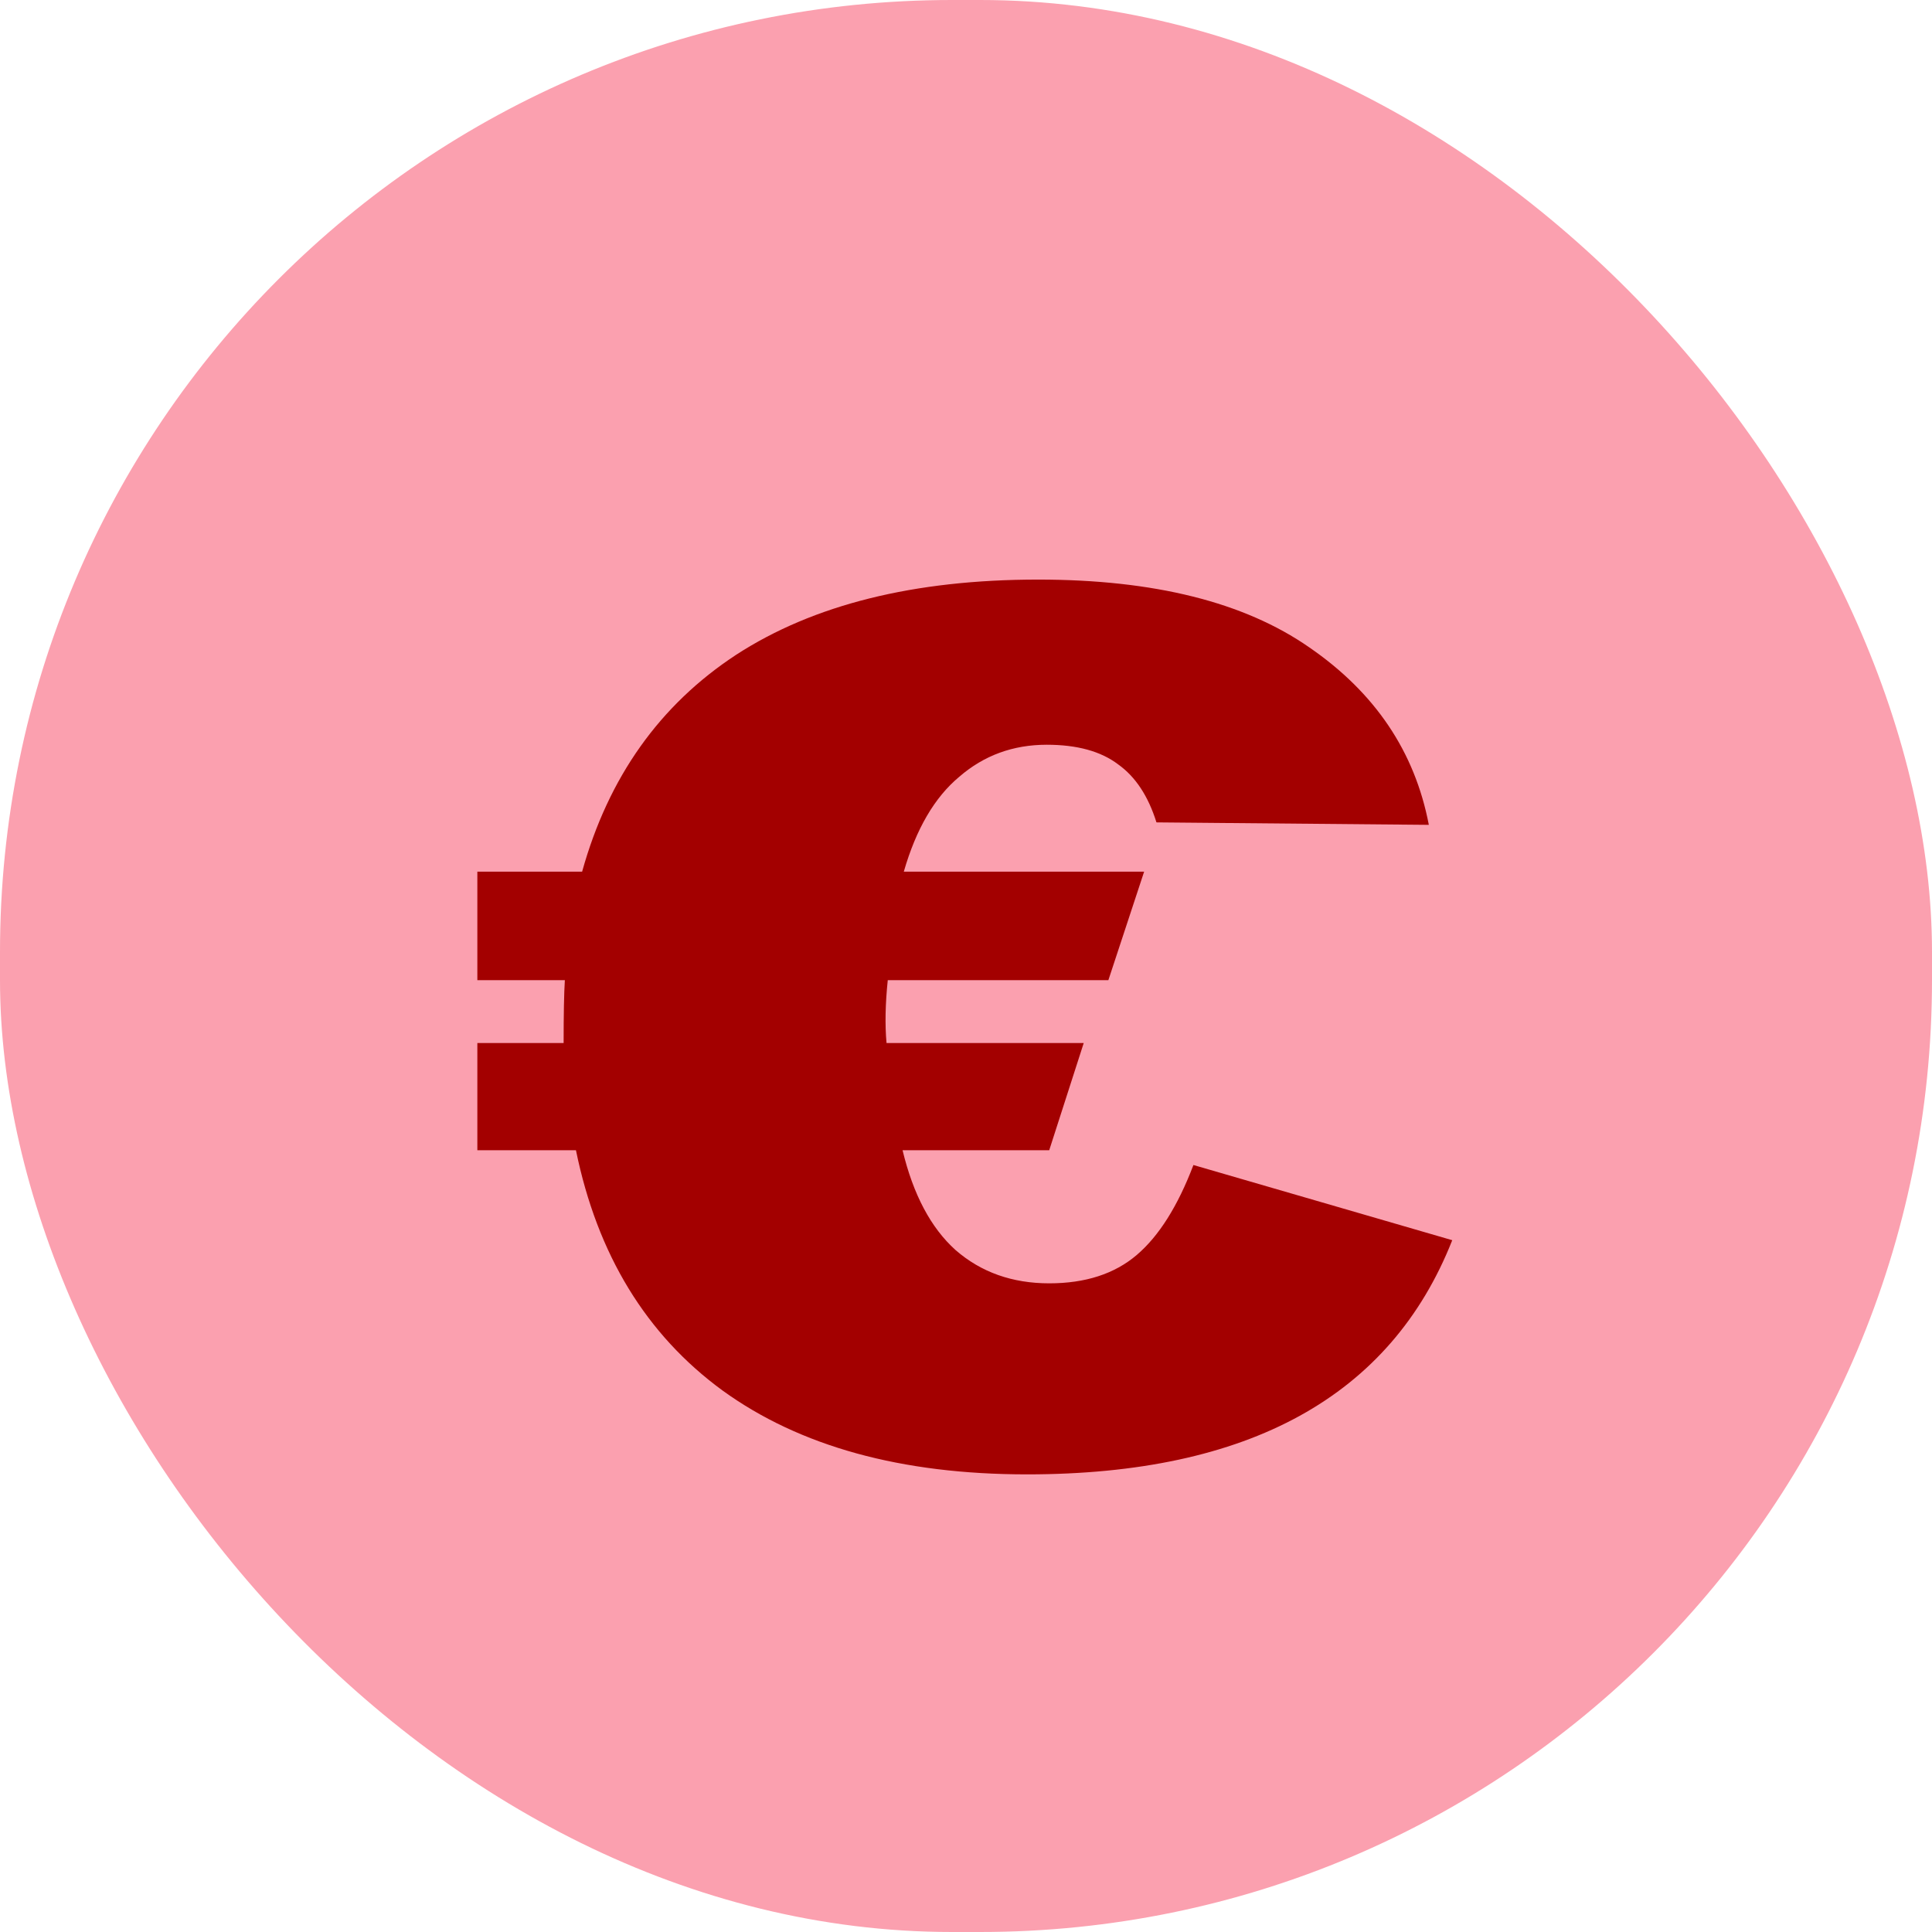
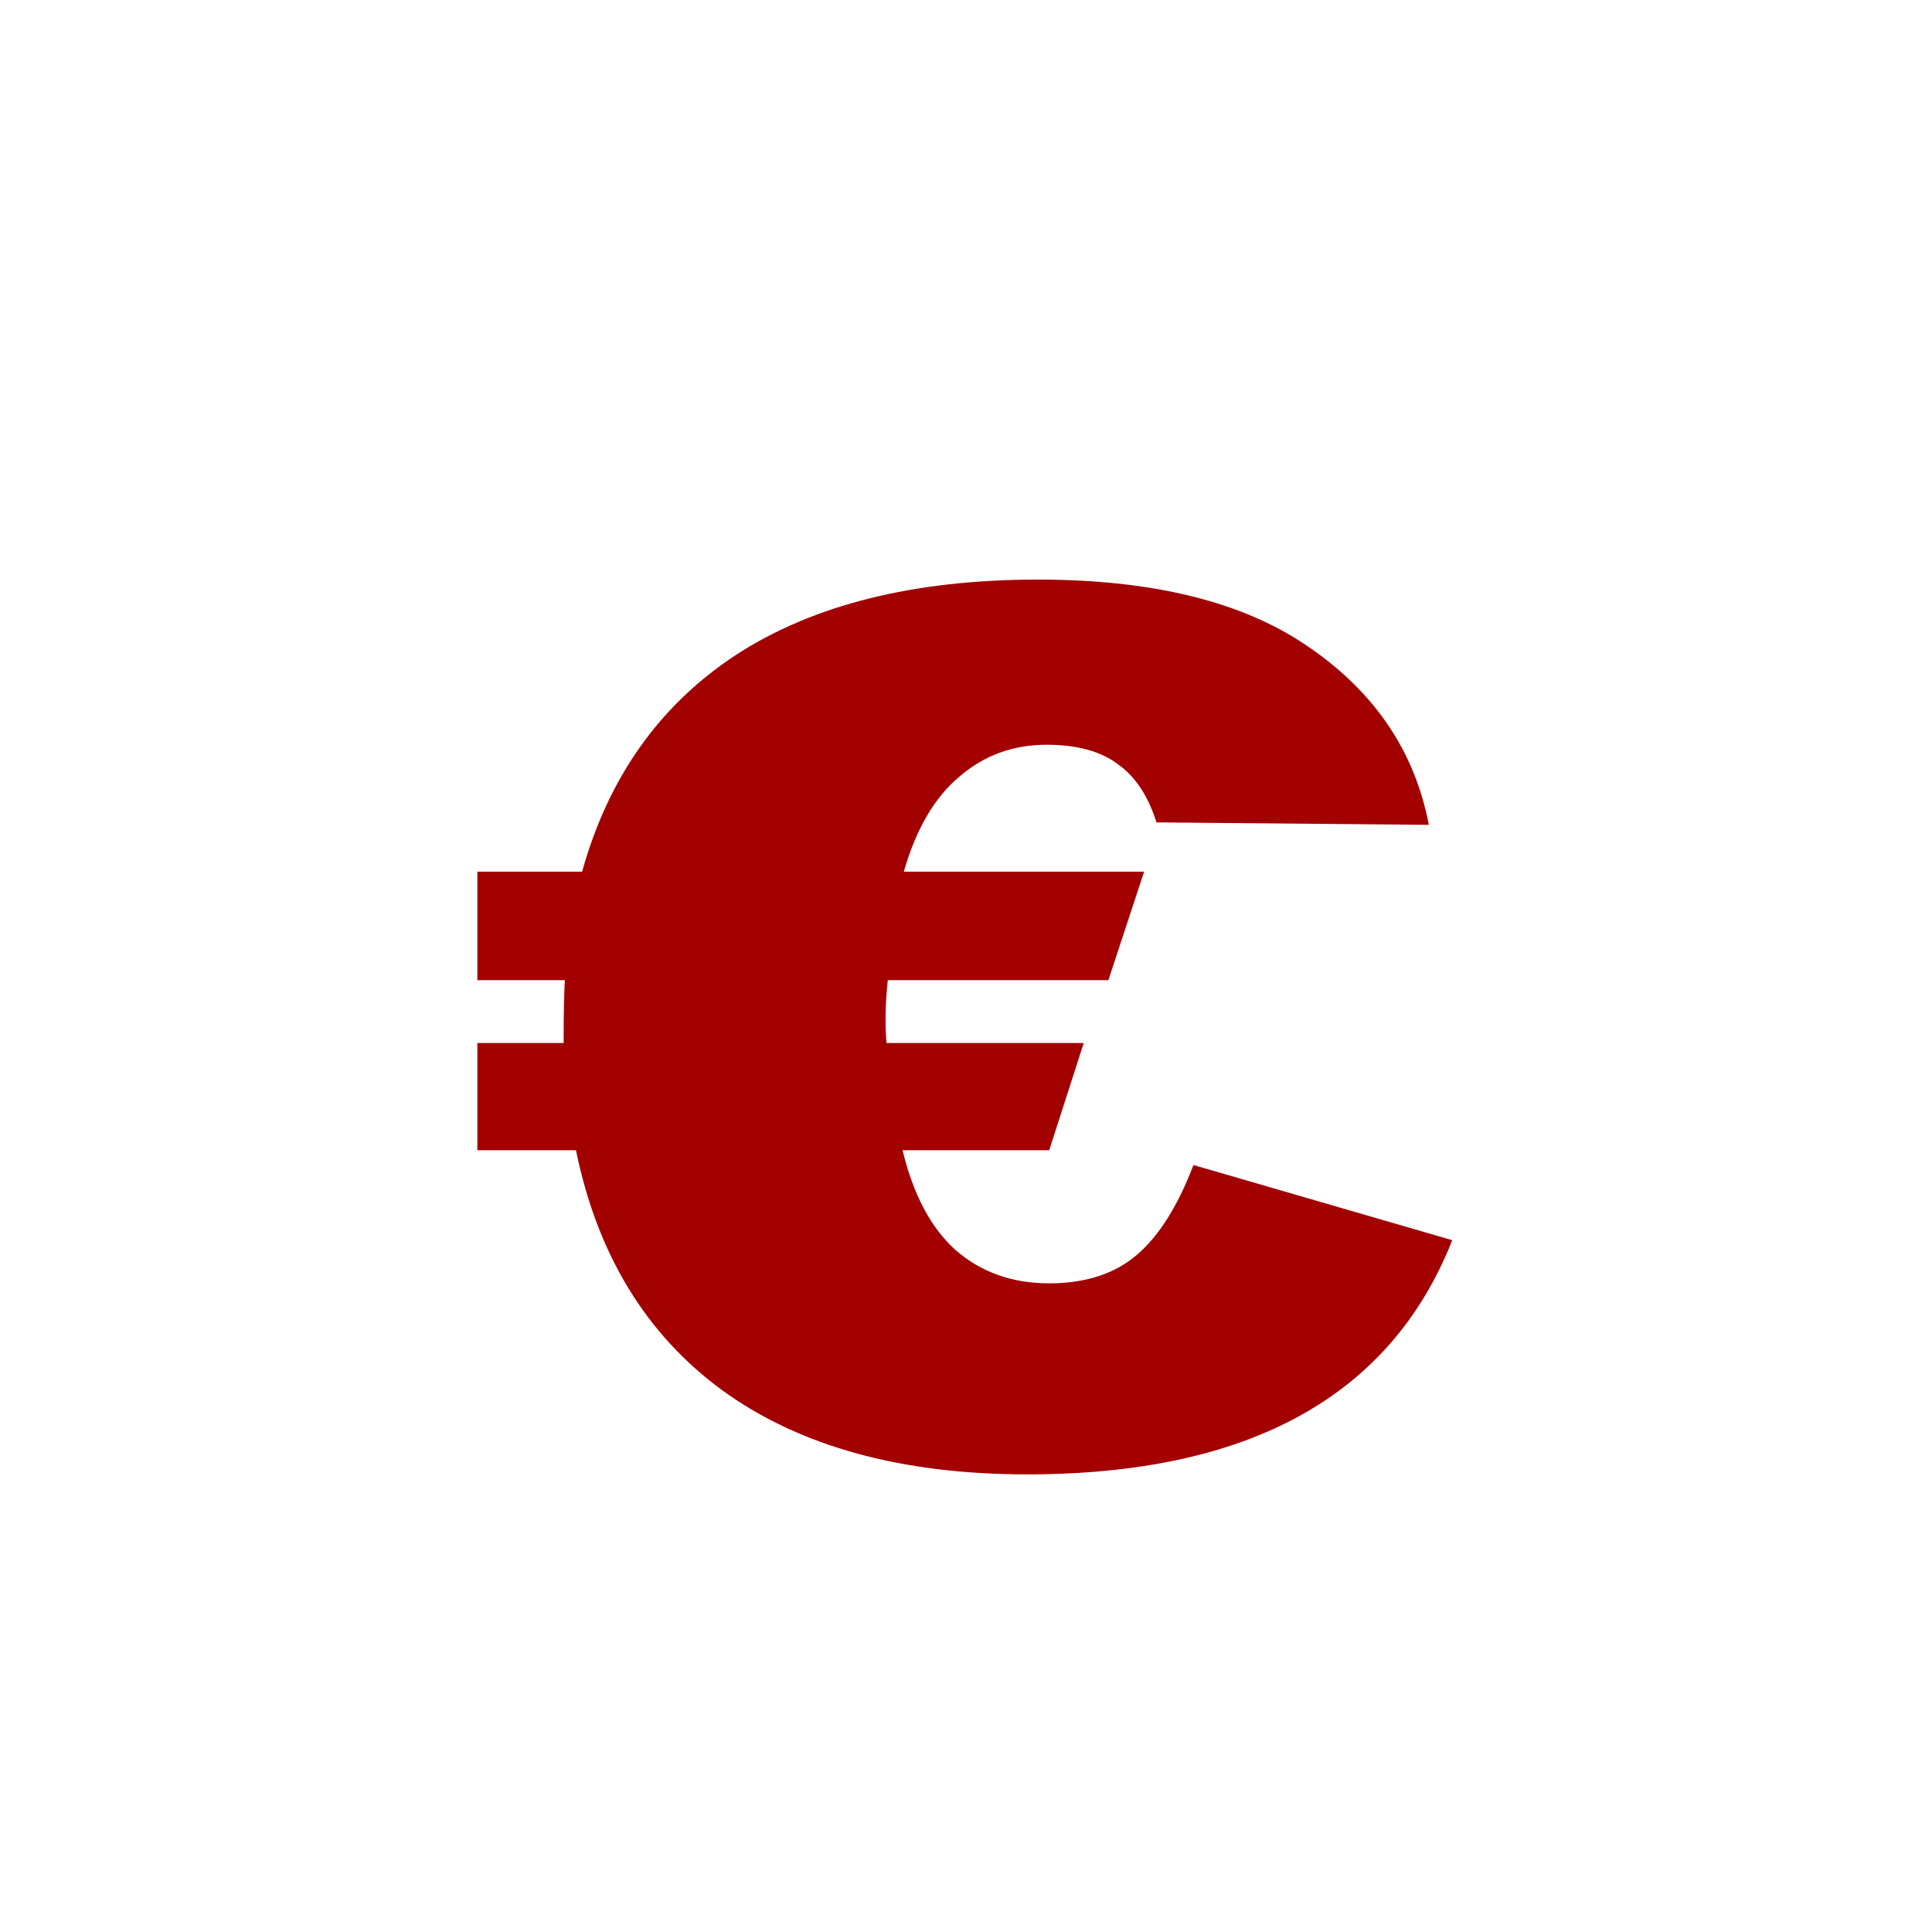
<svg xmlns="http://www.w3.org/2000/svg" width="620" height="620" viewBox="0 0 620 620" fill="none">
-   <rect width="620" height="620" rx="305.5" fill="#FBA0AF" />
  <path d="M329.588 473.142C289.245 473.142 256.681 464.177 231.895 446.246C207.373 428.316 191.684 402.608 184.828 369.12H153.187V334.71H180.873C180.873 325.481 181.005 318.758 181.268 314.539H153.187V279.733H186.806C195.243 249.41 211.723 226.206 236.246 210.122C261.031 194.037 293.332 185.995 333.148 185.995C370.326 185.995 399.331 193.246 420.162 207.749C441.256 222.251 454.045 241.236 458.527 264.703L371.117 263.912C368.481 255.475 364.394 249.278 358.856 245.323C353.319 241.104 345.672 238.995 335.916 238.995C325.105 238.995 315.745 242.422 307.834 249.278C299.924 255.87 293.991 266.022 290.036 279.733H367.162L355.692 314.539H284.894C284.103 322.185 283.971 328.909 284.499 334.71H347.782L336.707 369.12H289.641C293.068 383.359 298.737 394.038 306.648 401.157C314.822 408.277 324.842 411.836 336.707 411.836C348.309 411.836 357.67 408.804 364.789 402.739C371.908 396.675 377.973 387.05 382.983 373.867L466.042 397.993C446.266 448.092 400.781 473.142 329.588 473.142Z" fill="#A30000" />
</svg>